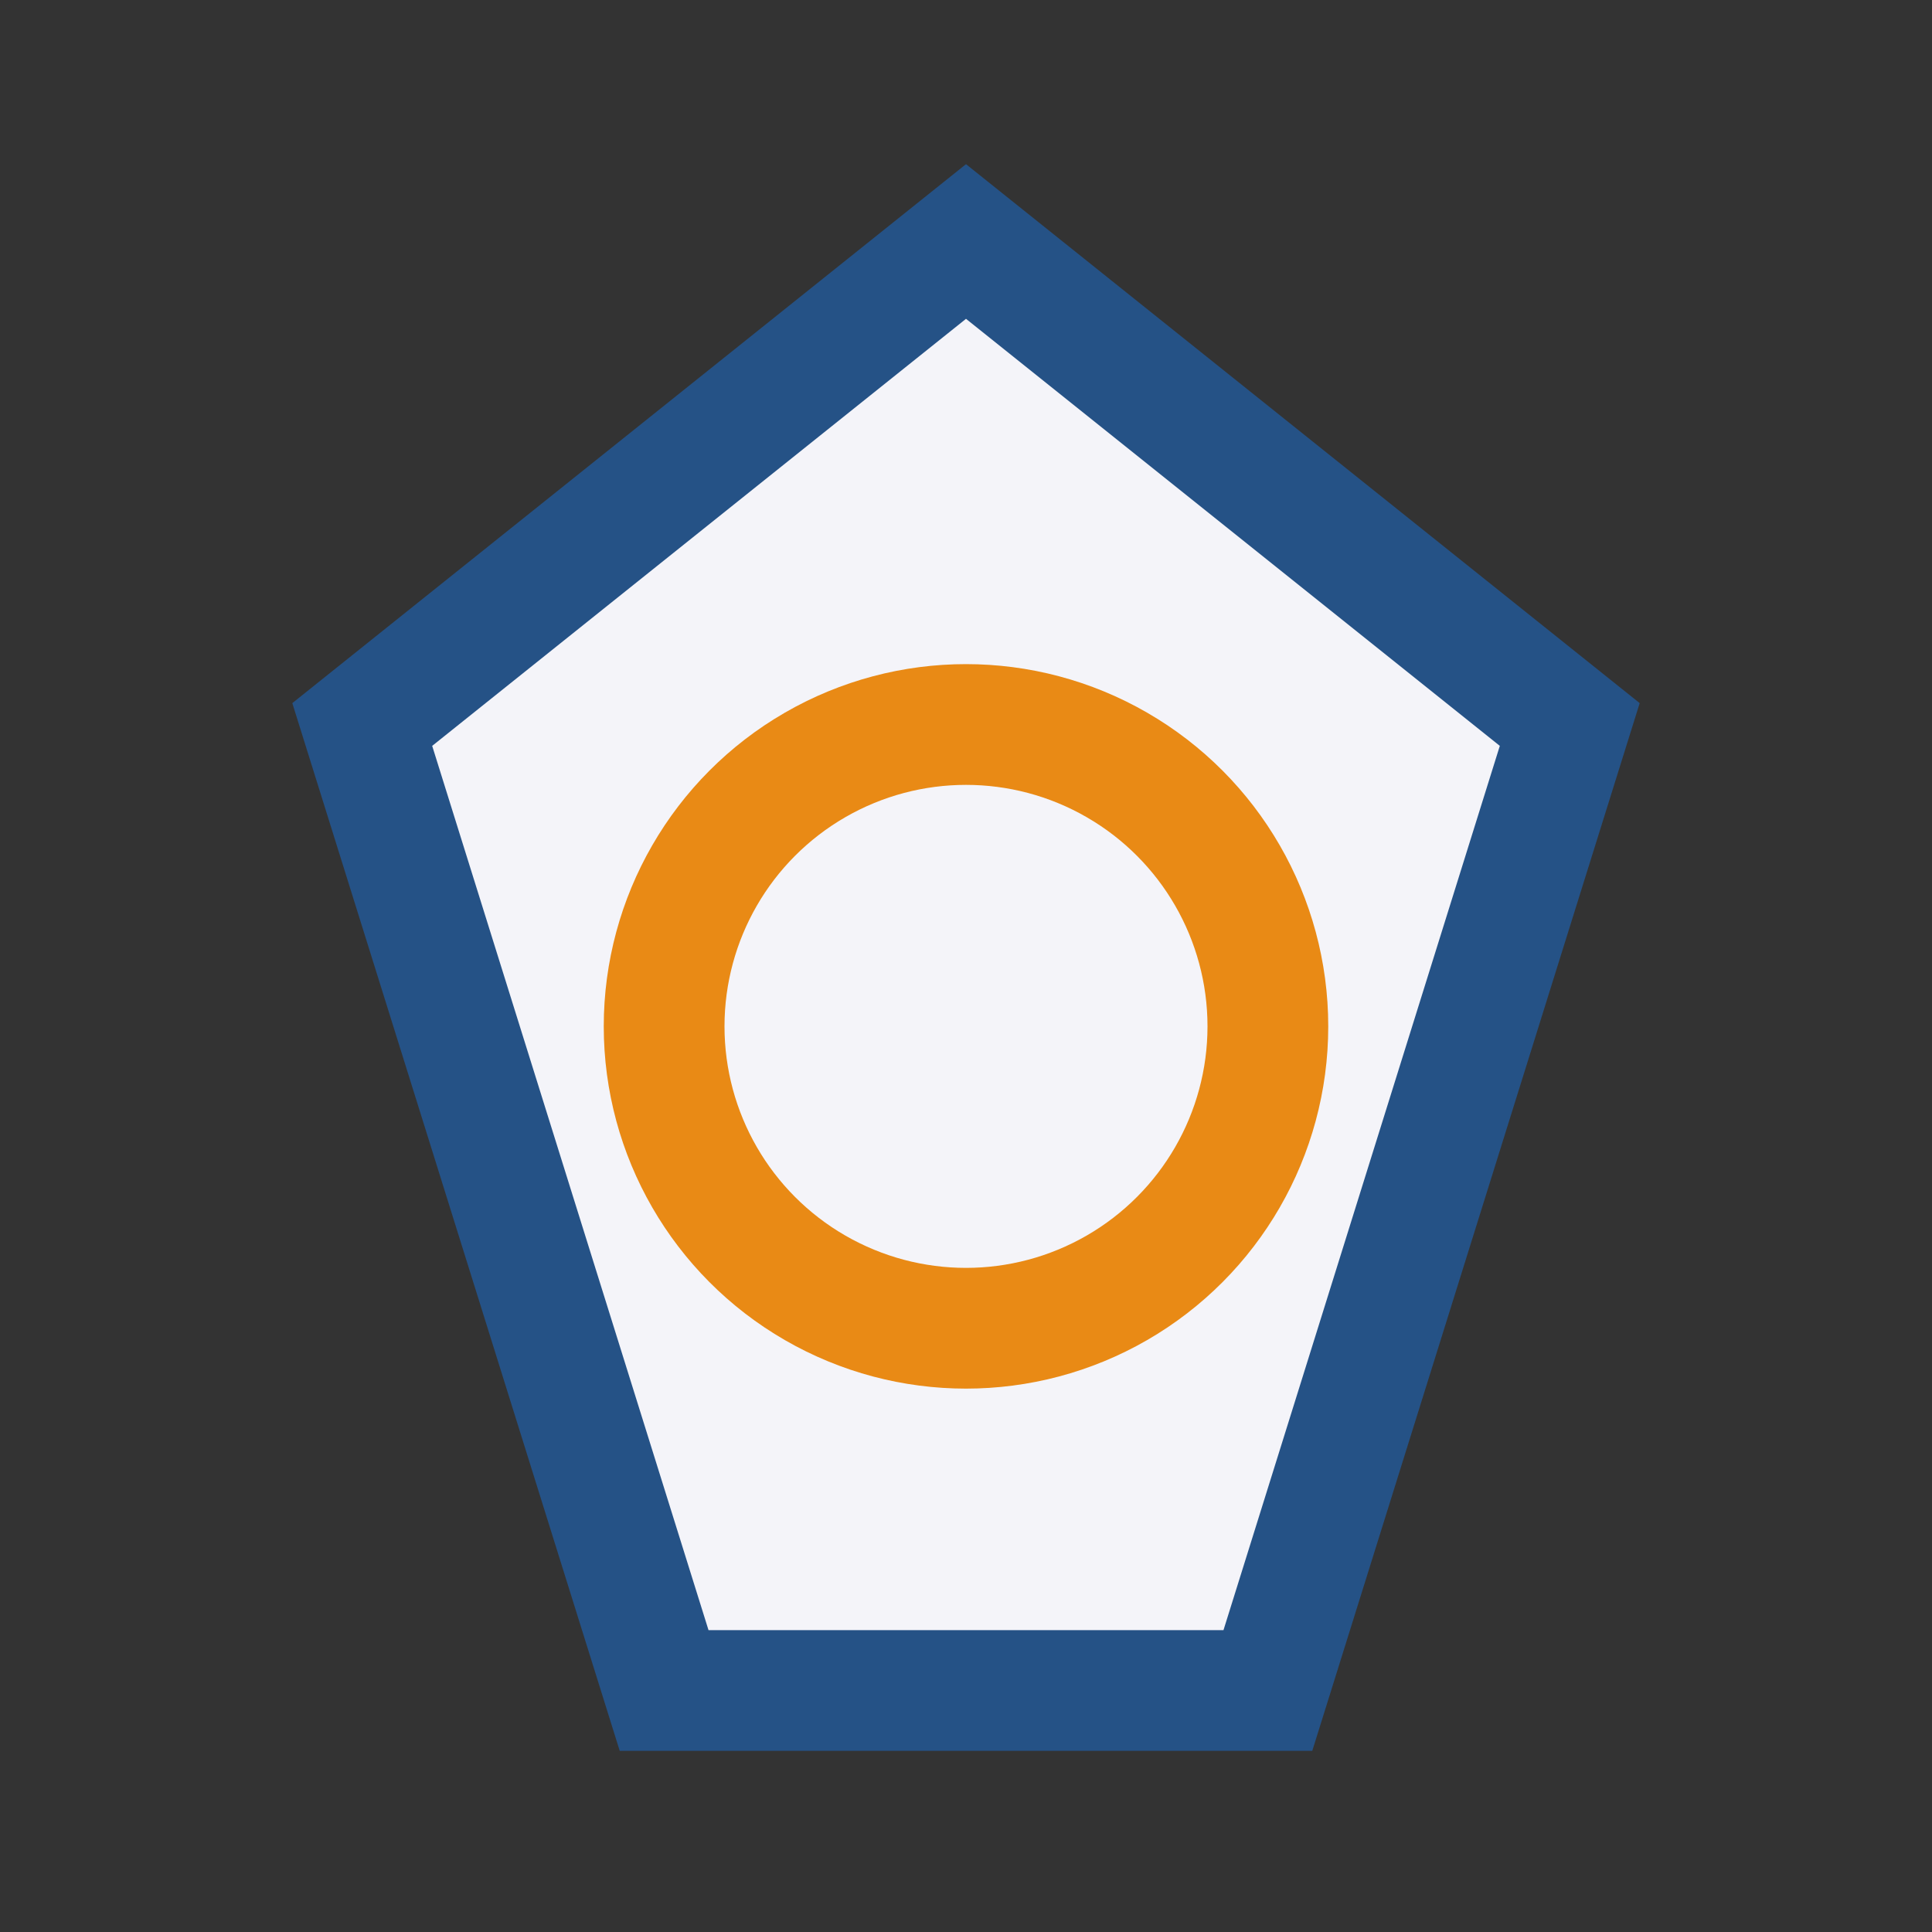
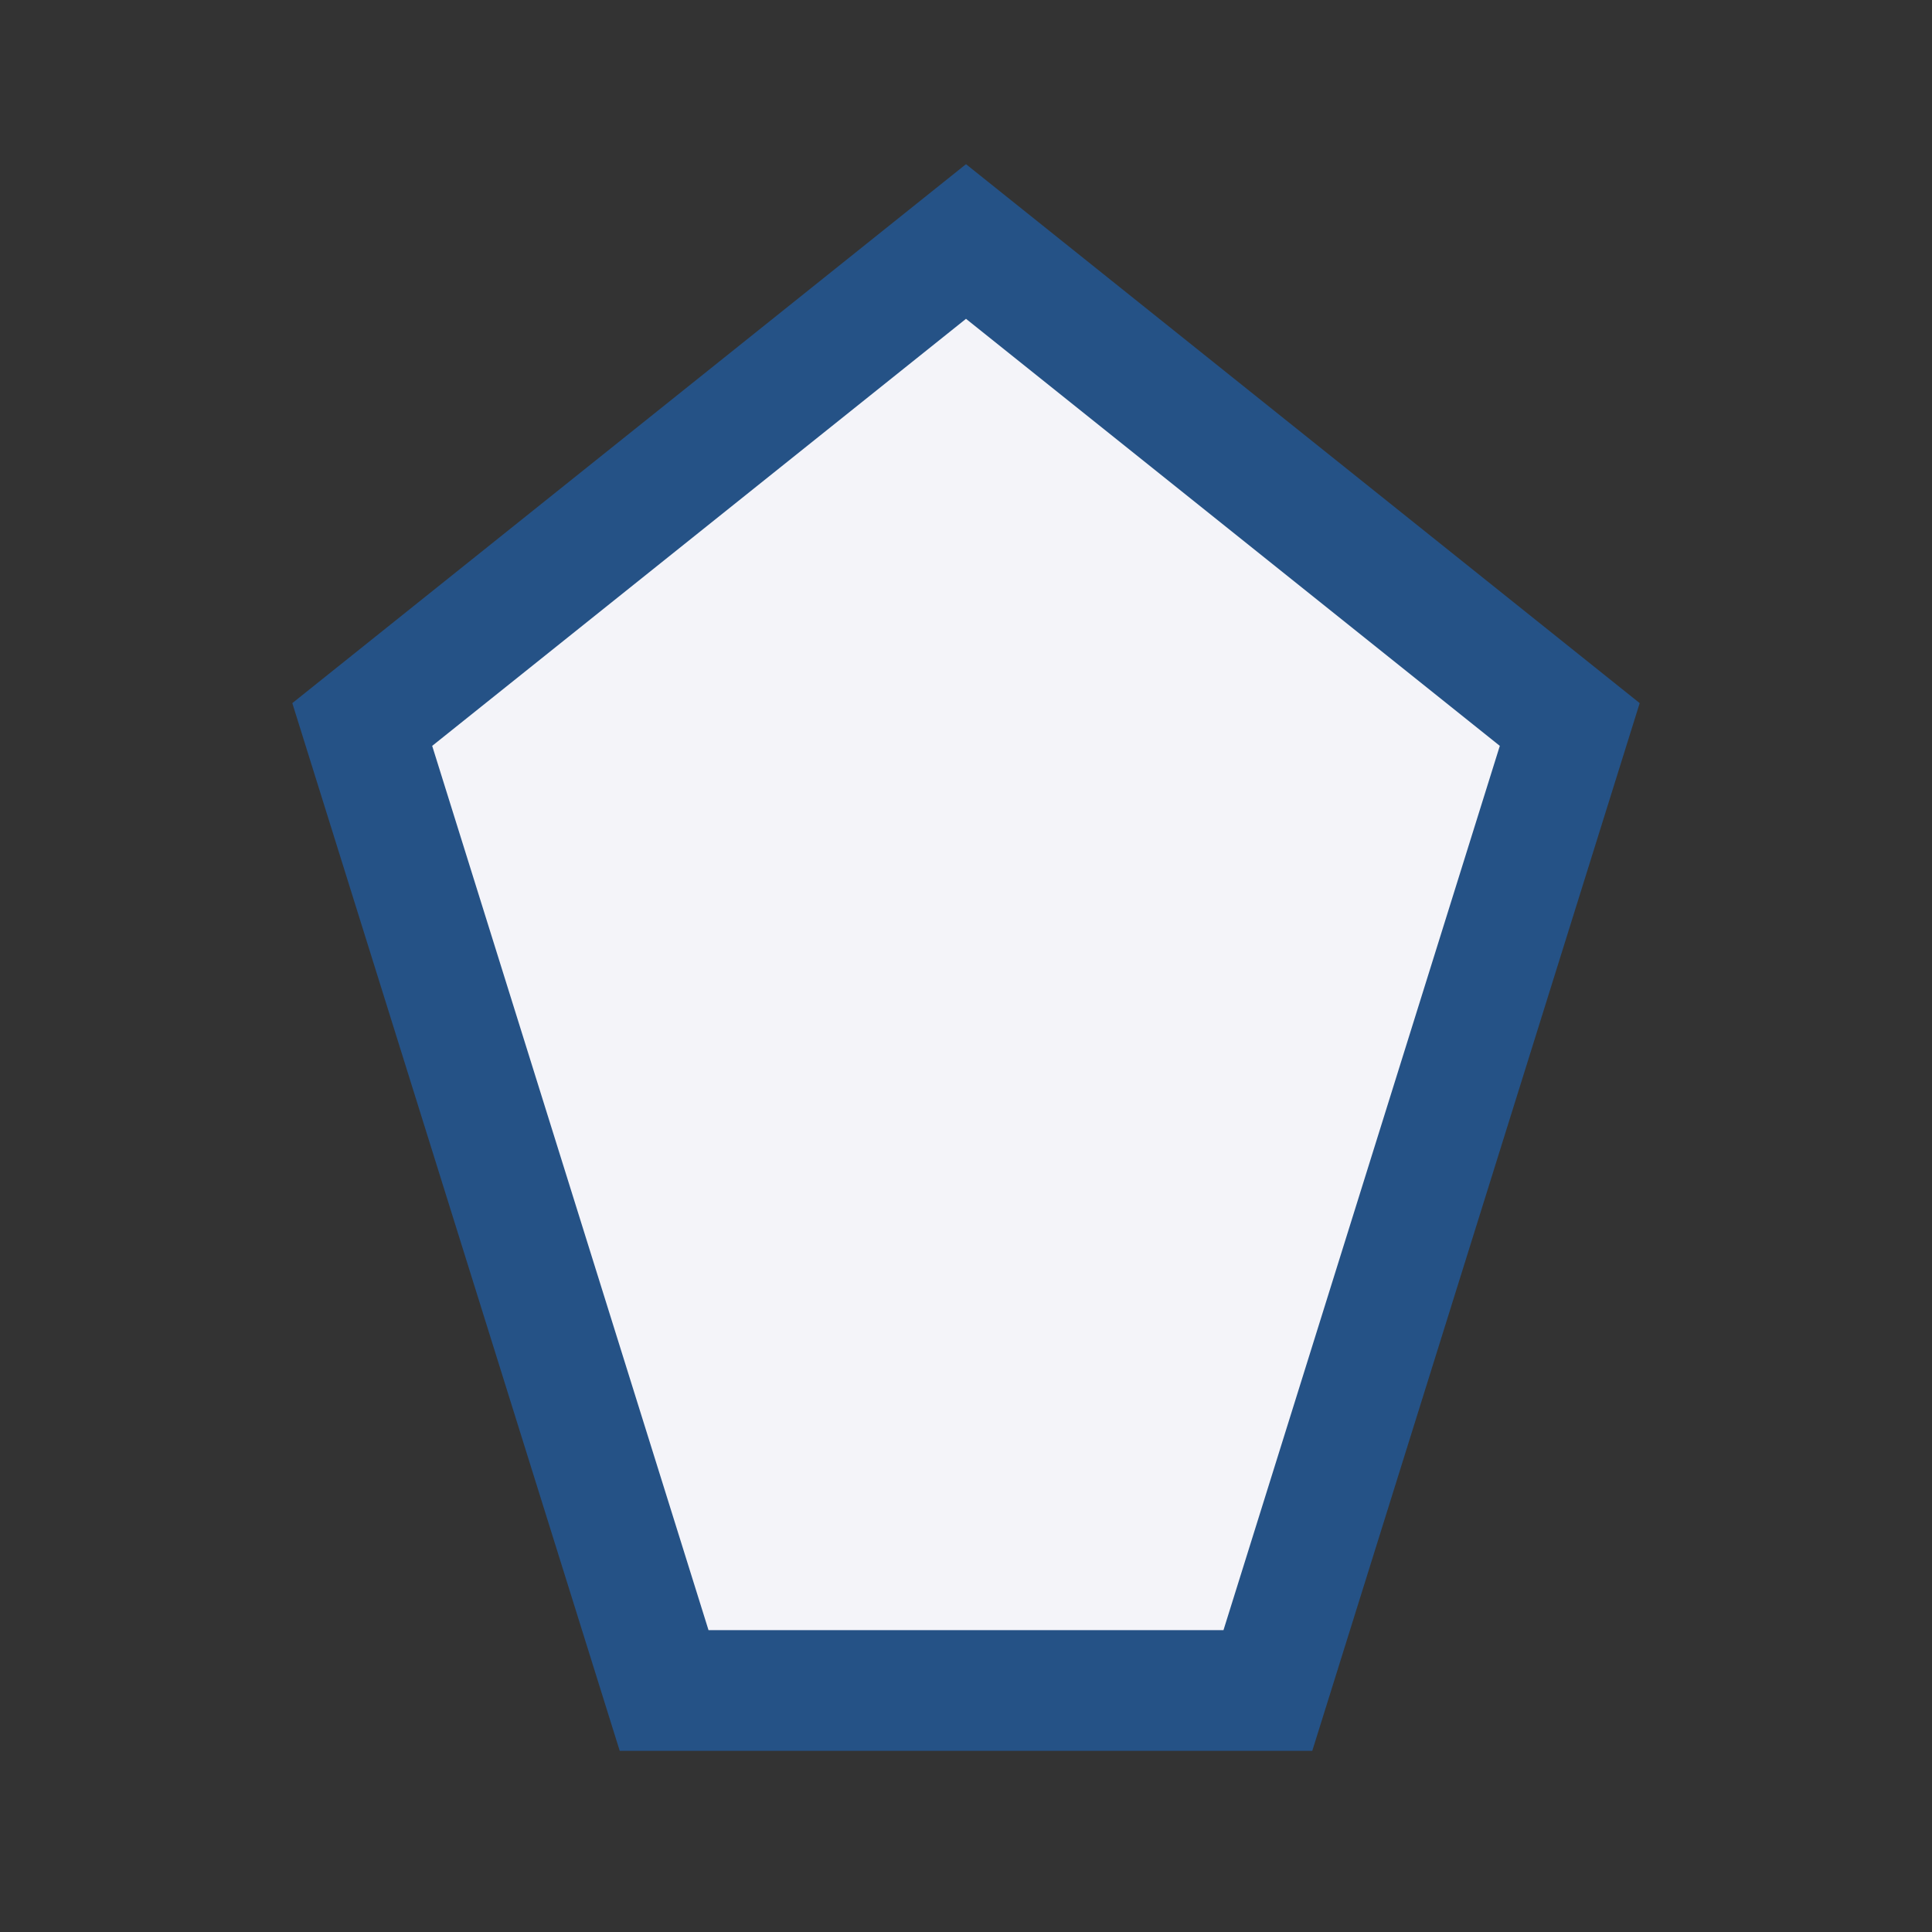
<svg xmlns="http://www.w3.org/2000/svg" width="32" height="32" viewBox="0 0 32 32">
  <rect x="0" y="0" width="32" height="32" fill="#333333" stroke="none" />
  <polygon points="16,4 26,12 21,28 11,28 6,12" fill="#F4F4F9" stroke="#255286" stroke-width="2" />
-   <circle cx="16" cy="17" r="5" fill="none" stroke="#E98A15" stroke-width="2" />
</svg>